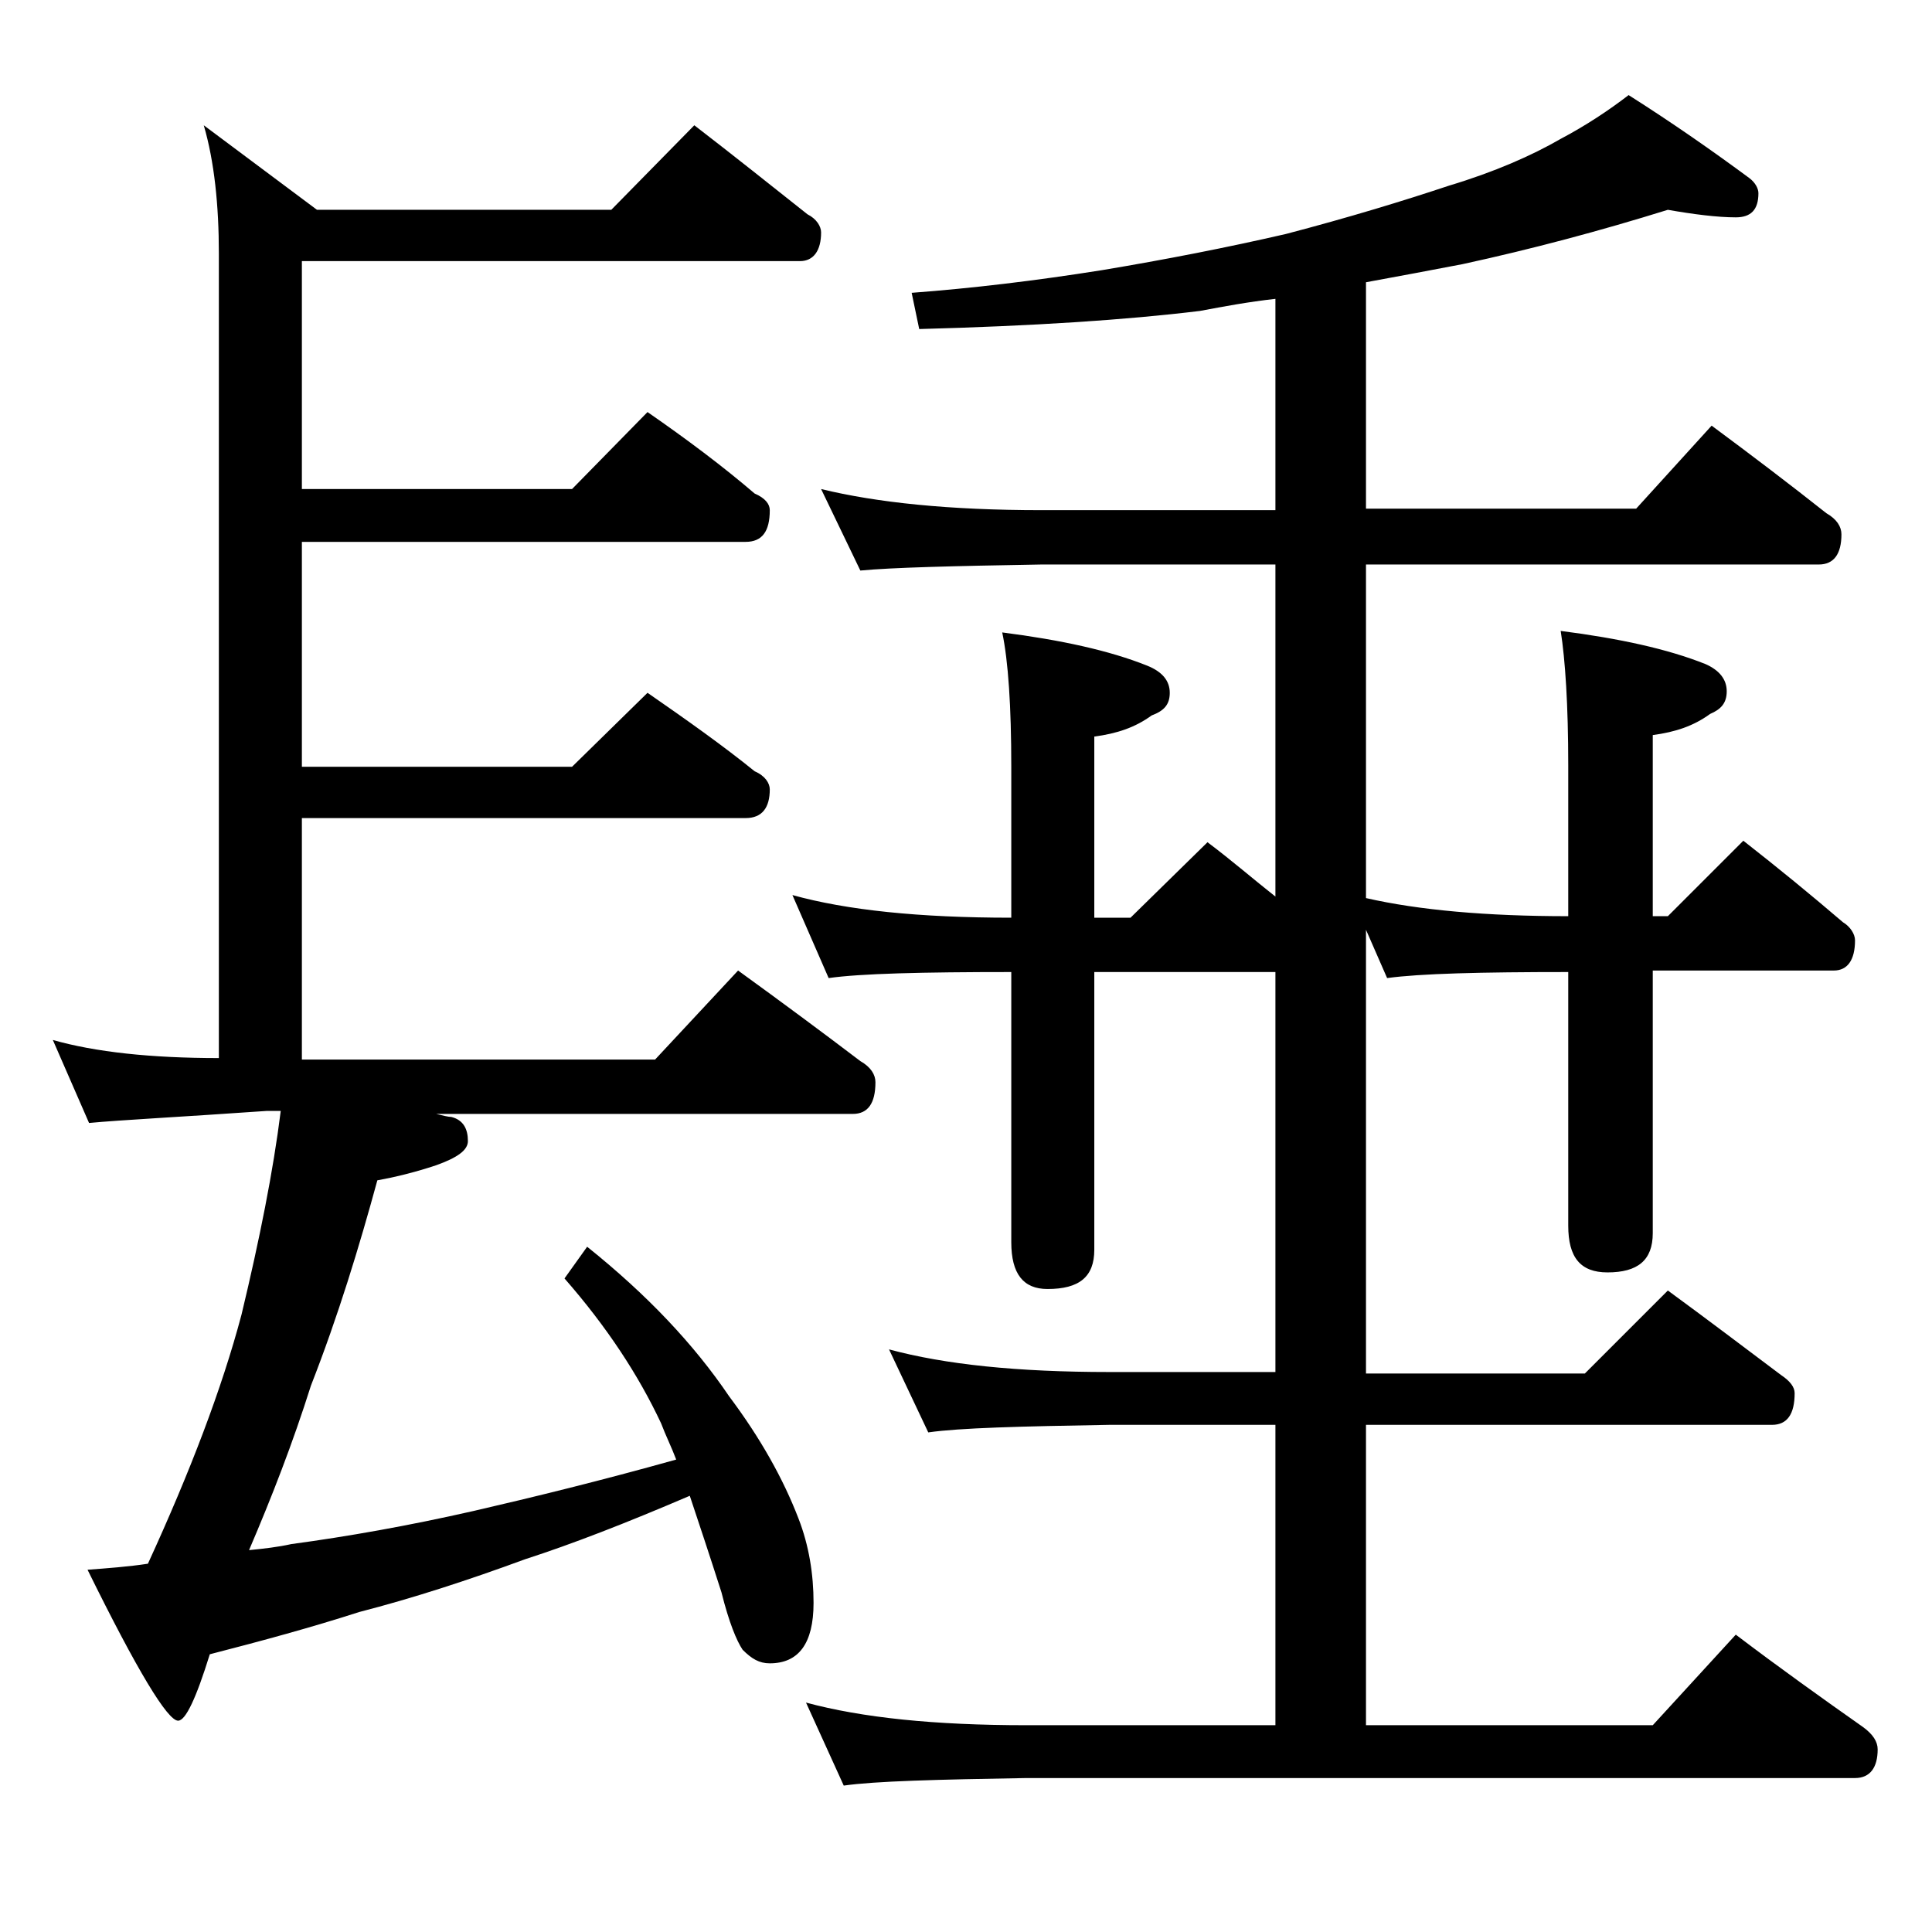
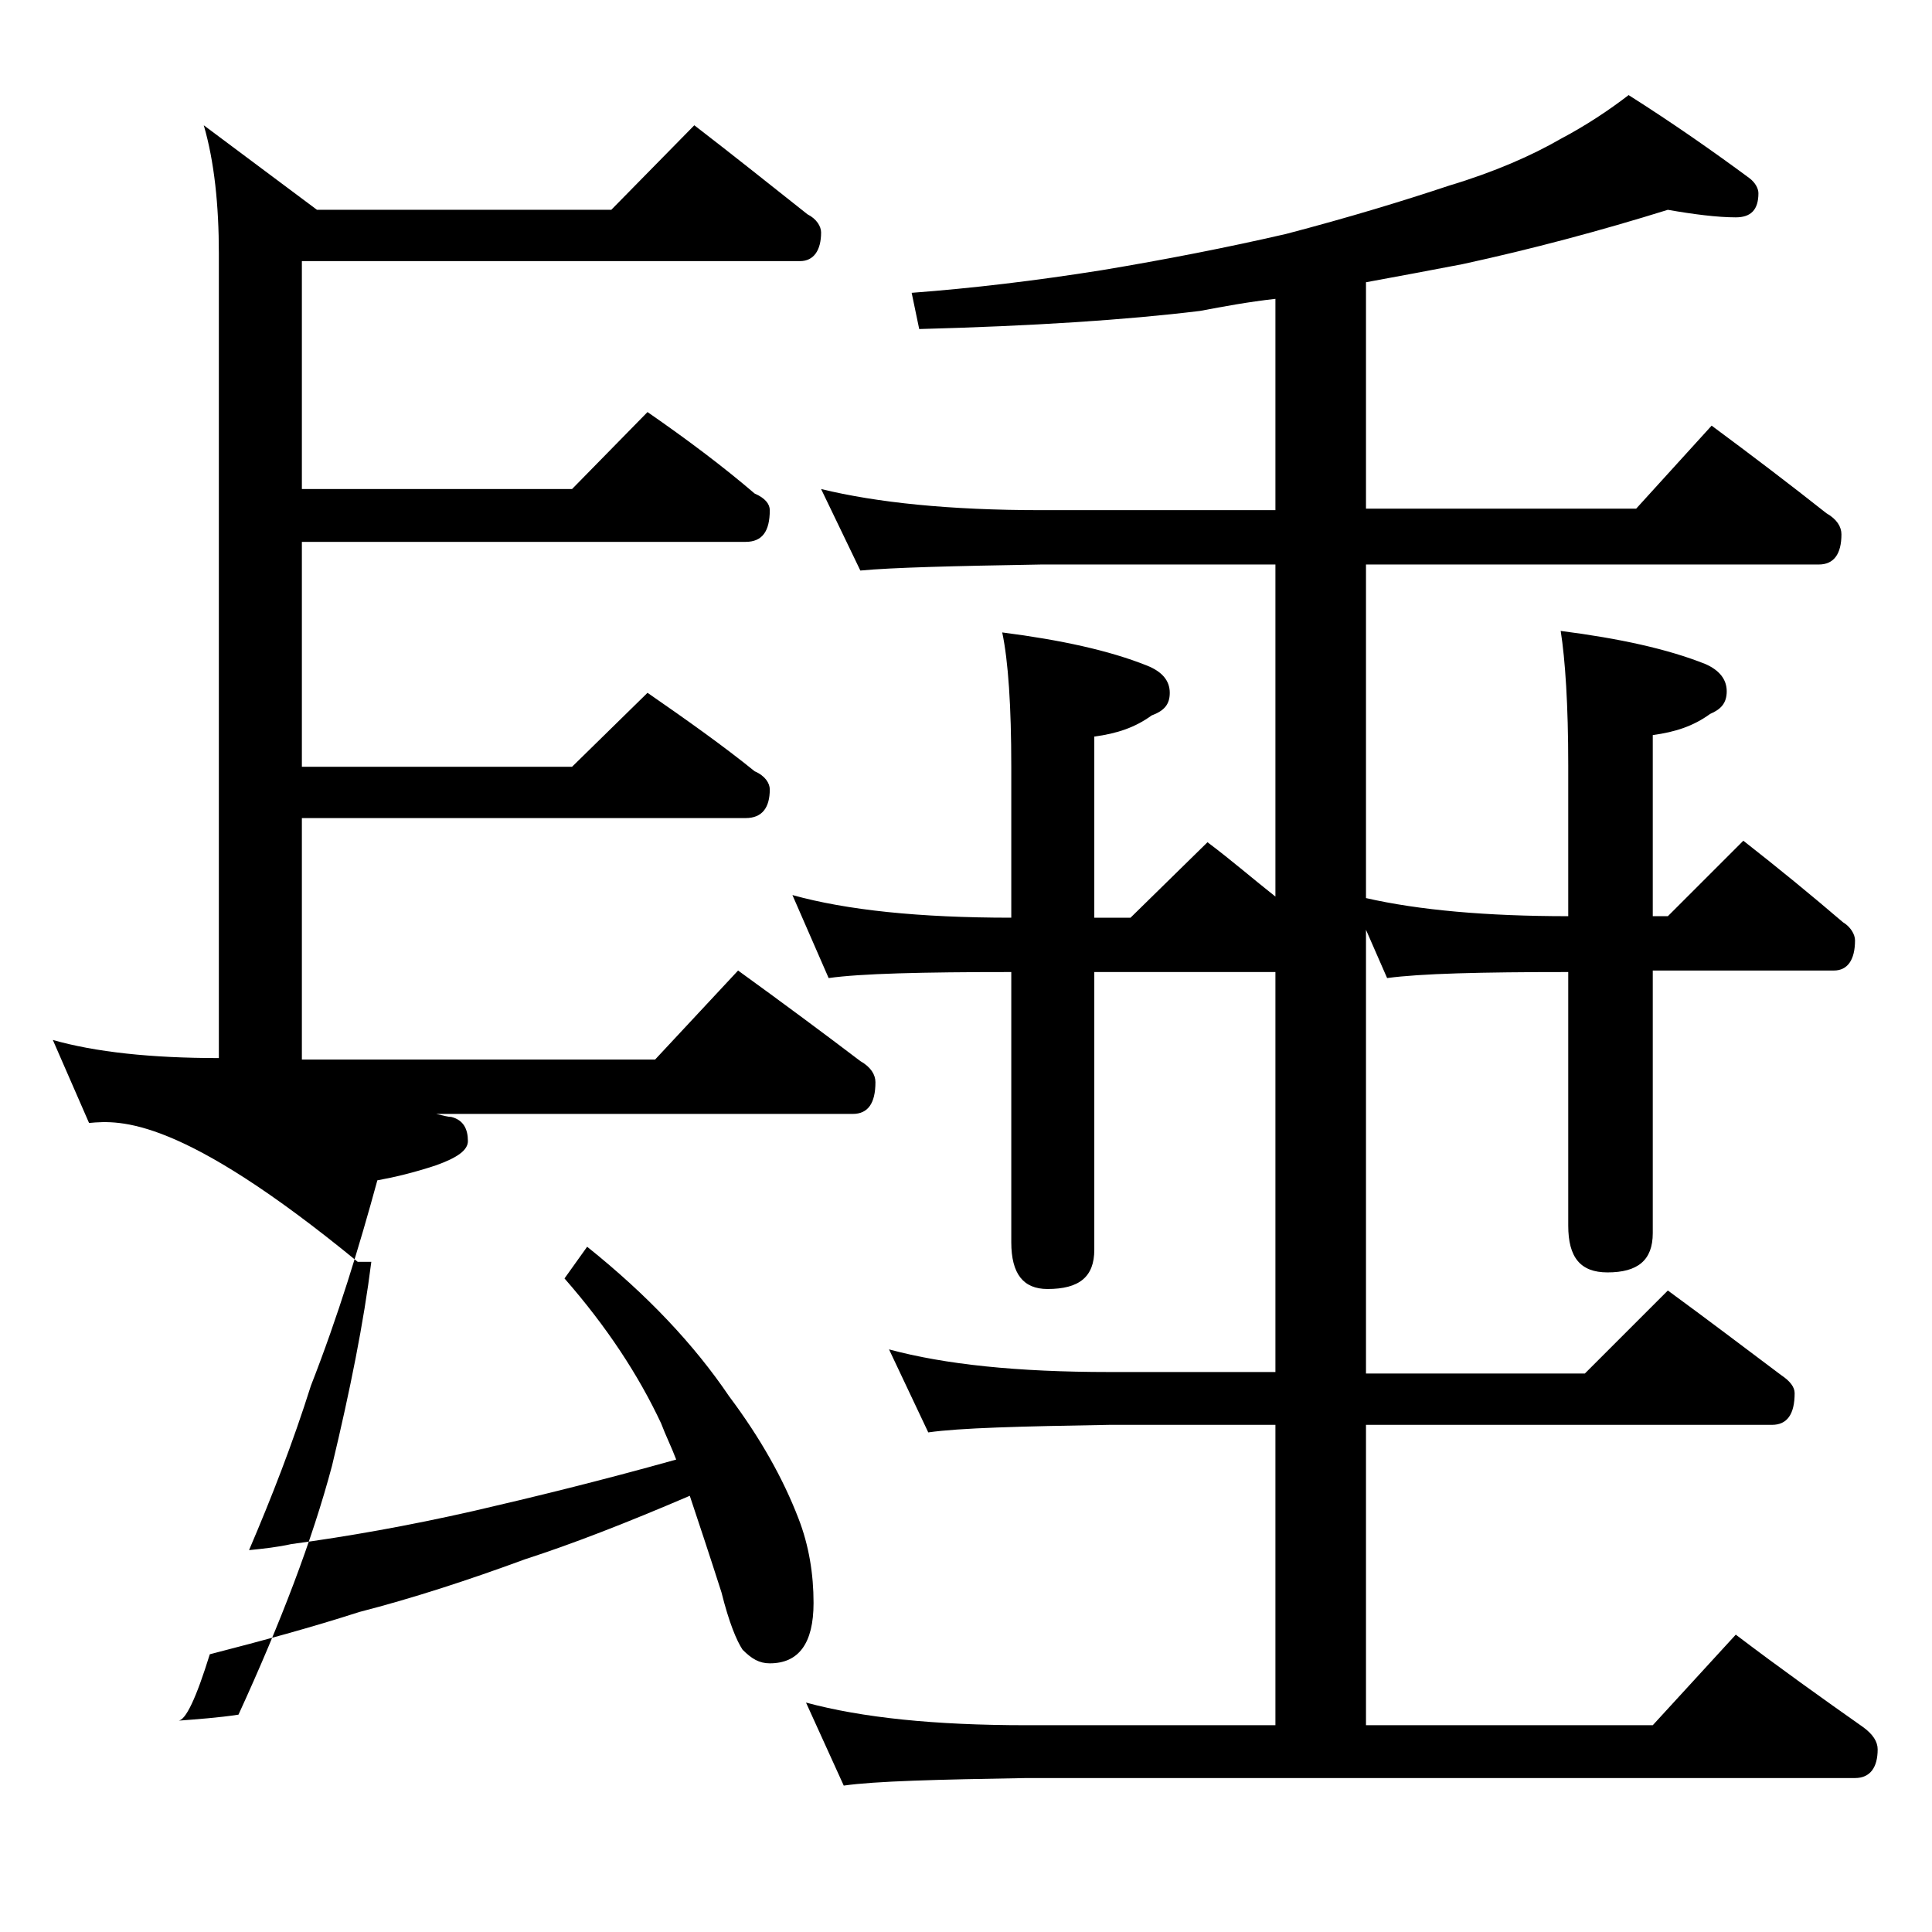
<svg xmlns="http://www.w3.org/2000/svg" version="1.1" id="Layer_1" x="0px" y="0px" viewBox="0 0 128 128" enable-background="new 0 0 128 128" xml:space="preserve">
-   <path d="M46,8.3c2.6,2,5.1,4,7.5,5.9c0.6,0.3,0.9,0.8,0.9,1.2c0,1.2-0.5,1.9-1.4,1.9H20v15.1h17.9l5-5.1c2.6,1.8,5,3.6,7.1,5.4  c0.7,0.3,1,0.7,1,1.1c0,1.4-0.5,2.1-1.6,2.1H20v14.9h17.9l5-4.9c2.6,1.8,5,3.5,7.1,5.2c0.7,0.3,1,0.8,1,1.2c0,1.2-0.5,1.9-1.6,1.9  H20v16h23.4l5.5-5.9c2.9,2.1,5.6,4.1,8.1,6c0.7,0.4,1,0.9,1,1.4c0,1.4-0.5,2.1-1.5,2.1H28.9c0.4,0.1,0.8,0.2,1,0.2  c0.8,0.2,1.1,0.8,1.1,1.6c0,0.6-0.7,1.1-2.1,1.6c-1.5,0.5-2.8,0.8-3.9,1c-1.2,4.4-2.6,9-4.4,13.6c-1.2,3.8-2.6,7.4-4.1,10.9  c1-0.1,1.9-0.2,2.8-0.4c3.7-0.5,7.7-1.2,12.1-2.2c3.9-0.9,8.4-2,13.4-3.4c-0.3-0.8-0.7-1.6-1-2.4c-1.5-3.2-3.6-6.4-6.4-9.6l1.5-2.1  c4,3.2,7.1,6.5,9.4,9.9c2.1,2.8,3.6,5.5,4.6,8.1c0.7,1.8,1,3.7,1,5.6c0,2.7-1,4-2.9,4c-0.7,0-1.2-0.3-1.8-0.9  c-0.4-0.6-0.9-1.8-1.4-3.8c-0.8-2.5-1.5-4.6-2.1-6.4c-4.2,1.8-7.8,3.2-10.9,4.2c-3.8,1.4-7.5,2.6-11,3.5c-3.1,1-6.4,1.9-9.9,2.8  c-0.9,2.9-1.6,4.4-2.1,4.4c-0.7,0-2.7-3.3-6-10c1.3-0.1,2.7-0.2,4-0.4c2.8-6.1,4.9-11.6,6.2-16.5c1.2-5,2.1-9.5,2.6-13.5h-0.9  C12,74,8,74.2,5.9,74.4l-2.4-5.5c2.8,0.8,6.5,1.2,11,1.2V16.8c0-3.2-0.3-6.1-1-8.5l7.5,5.6h19.5L46,8.3z M110.5,13.9  c-4.5,1.4-9,2.6-13.6,3.6c-2.1,0.4-4.2,0.8-6.4,1.2v15h17.9l5-5.5c2.7,2,5.2,3.9,7.6,5.8c0.7,0.4,1,0.9,1,1.4c0,1.3-0.5,2-1.5,2h-30  v22.1c3.5,0.8,8,1.2,13.4,1.2v-10c0-4-0.2-7-0.5-8.9c3.9,0.5,7.1,1.2,9.6,2.2c0.9,0.4,1.4,1,1.4,1.8s-0.4,1.2-1.1,1.5  c-1.1,0.8-2.3,1.2-3.8,1.4v12h1l5-5c2.3,1.8,4.5,3.6,6.6,5.4c0.5,0.3,0.8,0.8,0.8,1.2c0,1.3-0.5,2-1.4,2h-12v17.4c0,1.8-1,2.6-3,2.6  c-1.8,0-2.6-1-2.6-3.1V64.4c-5.8,0-9.8,0.1-12,0.4l-1.4-3.2v29.4H105l5.5-5.5c2.6,1.9,5.1,3.8,7.5,5.6c0.6,0.4,0.9,0.8,0.9,1.2  c0,1.4-0.5,2.1-1.5,2.1H90.5v19.9h19l5.5-6c2.9,2.2,5.7,4.2,8.4,6.1c0.7,0.5,1,1,1,1.5c0,1.2-0.5,1.9-1.5,1.9H68  c-5.9,0.1-10,0.2-12.1,0.5l-2.5-5.5c3.7,1,8.5,1.5,14.6,1.5h16.5V94.4h-11c-5.9,0.1-9.9,0.2-12,0.5l-2.6-5.5c3.7,1,8.5,1.5,14.6,1.5  h11V64.4h-12v18.4c0,1.8-1,2.6-3.1,2.6c-1.6,0-2.4-1-2.4-3.1V64.4c-5.9,0-10,0.1-12.1,0.4l-2.4-5.5c3.6,1,8.4,1.5,14.5,1.5v-10  c0-4-0.2-7-0.6-8.9c3.9,0.5,7.1,1.2,9.6,2.2c1,0.4,1.5,1,1.5,1.8s-0.4,1.2-1.2,1.5c-1.1,0.8-2.3,1.2-3.8,1.4v12h2.4l5.1-5  c1.6,1.2,3.1,2.5,4.5,3.6v-22H69c-5.9,0.1-9.9,0.2-12,0.4l-2.6-5.4c3.7,0.9,8.5,1.4,14.6,1.4h15.5v-14c-1.8,0.2-3.4,0.5-5,0.8  c-4.9,0.6-11.1,1-18.6,1.2l-0.5-2.4c4-0.3,8.2-0.8,12.6-1.5c4.2-0.7,8.3-1.5,12.2-2.4c4.2-1.1,7.8-2.2,10.8-3.2c3-0.9,5.5-2,7.4-3.1  c1.7-0.9,3.2-1.9,4.5-2.9c3,1.9,5.7,3.8,8,5.5c0.4,0.3,0.6,0.7,0.6,1c0,1.1-0.5,1.6-1.5,1.6C113.8,14.4,112.2,14.2,110.5,13.9z" />
+   <path d="M46,8.3c2.6,2,5.1,4,7.5,5.9c0.6,0.3,0.9,0.8,0.9,1.2c0,1.2-0.5,1.9-1.4,1.9H20v15.1h17.9l5-5.1c2.6,1.8,5,3.6,7.1,5.4  c0.7,0.3,1,0.7,1,1.1c0,1.4-0.5,2.1-1.6,2.1H20v14.9h17.9l5-4.9c2.6,1.8,5,3.5,7.1,5.2c0.7,0.3,1,0.8,1,1.2c0,1.2-0.5,1.9-1.6,1.9  H20v16h23.4l5.5-5.9c2.9,2.1,5.6,4.1,8.1,6c0.7,0.4,1,0.9,1,1.4c0,1.4-0.5,2.1-1.5,2.1H28.9c0.4,0.1,0.8,0.2,1,0.2  c0.8,0.2,1.1,0.8,1.1,1.6c0,0.6-0.7,1.1-2.1,1.6c-1.5,0.5-2.8,0.8-3.9,1c-1.2,4.4-2.6,9-4.4,13.6c-1.2,3.8-2.6,7.4-4.1,10.9  c1-0.1,1.9-0.2,2.8-0.4c3.7-0.5,7.7-1.2,12.1-2.2c3.9-0.9,8.4-2,13.4-3.4c-0.3-0.8-0.7-1.6-1-2.4c-1.5-3.2-3.6-6.4-6.4-9.6l1.5-2.1  c4,3.2,7.1,6.5,9.4,9.9c2.1,2.8,3.6,5.5,4.6,8.1c0.7,1.8,1,3.7,1,5.6c0,2.7-1,4-2.9,4c-0.7,0-1.2-0.3-1.8-0.9  c-0.4-0.6-0.9-1.8-1.4-3.8c-0.8-2.5-1.5-4.6-2.1-6.4c-4.2,1.8-7.8,3.2-10.9,4.2c-3.8,1.4-7.5,2.6-11,3.5c-3.1,1-6.4,1.9-9.9,2.8  c-0.9,2.9-1.6,4.4-2.1,4.4c1.3-0.1,2.7-0.2,4-0.4c2.8-6.1,4.9-11.6,6.2-16.5c1.2-5,2.1-9.5,2.6-13.5h-0.9  C12,74,8,74.2,5.9,74.4l-2.4-5.5c2.8,0.8,6.5,1.2,11,1.2V16.8c0-3.2-0.3-6.1-1-8.5l7.5,5.6h19.5L46,8.3z M110.5,13.9  c-4.5,1.4-9,2.6-13.6,3.6c-2.1,0.4-4.2,0.8-6.4,1.2v15h17.9l5-5.5c2.7,2,5.2,3.9,7.6,5.8c0.7,0.4,1,0.9,1,1.4c0,1.3-0.5,2-1.5,2h-30  v22.1c3.5,0.8,8,1.2,13.4,1.2v-10c0-4-0.2-7-0.5-8.9c3.9,0.5,7.1,1.2,9.6,2.2c0.9,0.4,1.4,1,1.4,1.8s-0.4,1.2-1.1,1.5  c-1.1,0.8-2.3,1.2-3.8,1.4v12h1l5-5c2.3,1.8,4.5,3.6,6.6,5.4c0.5,0.3,0.8,0.8,0.8,1.2c0,1.3-0.5,2-1.4,2h-12v17.4c0,1.8-1,2.6-3,2.6  c-1.8,0-2.6-1-2.6-3.1V64.4c-5.8,0-9.8,0.1-12,0.4l-1.4-3.2v29.4H105l5.5-5.5c2.6,1.9,5.1,3.8,7.5,5.6c0.6,0.4,0.9,0.8,0.9,1.2  c0,1.4-0.5,2.1-1.5,2.1H90.5v19.9h19l5.5-6c2.9,2.2,5.7,4.2,8.4,6.1c0.7,0.5,1,1,1,1.5c0,1.2-0.5,1.9-1.5,1.9H68  c-5.9,0.1-10,0.2-12.1,0.5l-2.5-5.5c3.7,1,8.5,1.5,14.6,1.5h16.5V94.4h-11c-5.9,0.1-9.9,0.2-12,0.5l-2.6-5.5c3.7,1,8.5,1.5,14.6,1.5  h11V64.4h-12v18.4c0,1.8-1,2.6-3.1,2.6c-1.6,0-2.4-1-2.4-3.1V64.4c-5.9,0-10,0.1-12.1,0.4l-2.4-5.5c3.6,1,8.4,1.5,14.5,1.5v-10  c0-4-0.2-7-0.6-8.9c3.9,0.5,7.1,1.2,9.6,2.2c1,0.4,1.5,1,1.5,1.8s-0.4,1.2-1.2,1.5c-1.1,0.8-2.3,1.2-3.8,1.4v12h2.4l5.1-5  c1.6,1.2,3.1,2.5,4.5,3.6v-22H69c-5.9,0.1-9.9,0.2-12,0.4l-2.6-5.4c3.7,0.9,8.5,1.4,14.6,1.4h15.5v-14c-1.8,0.2-3.4,0.5-5,0.8  c-4.9,0.6-11.1,1-18.6,1.2l-0.5-2.4c4-0.3,8.2-0.8,12.6-1.5c4.2-0.7,8.3-1.5,12.2-2.4c4.2-1.1,7.8-2.2,10.8-3.2c3-0.9,5.5-2,7.4-3.1  c1.7-0.9,3.2-1.9,4.5-2.9c3,1.9,5.7,3.8,8,5.5c0.4,0.3,0.6,0.7,0.6,1c0,1.1-0.5,1.6-1.5,1.6C113.8,14.4,112.2,14.2,110.5,13.9z" />
</svg>